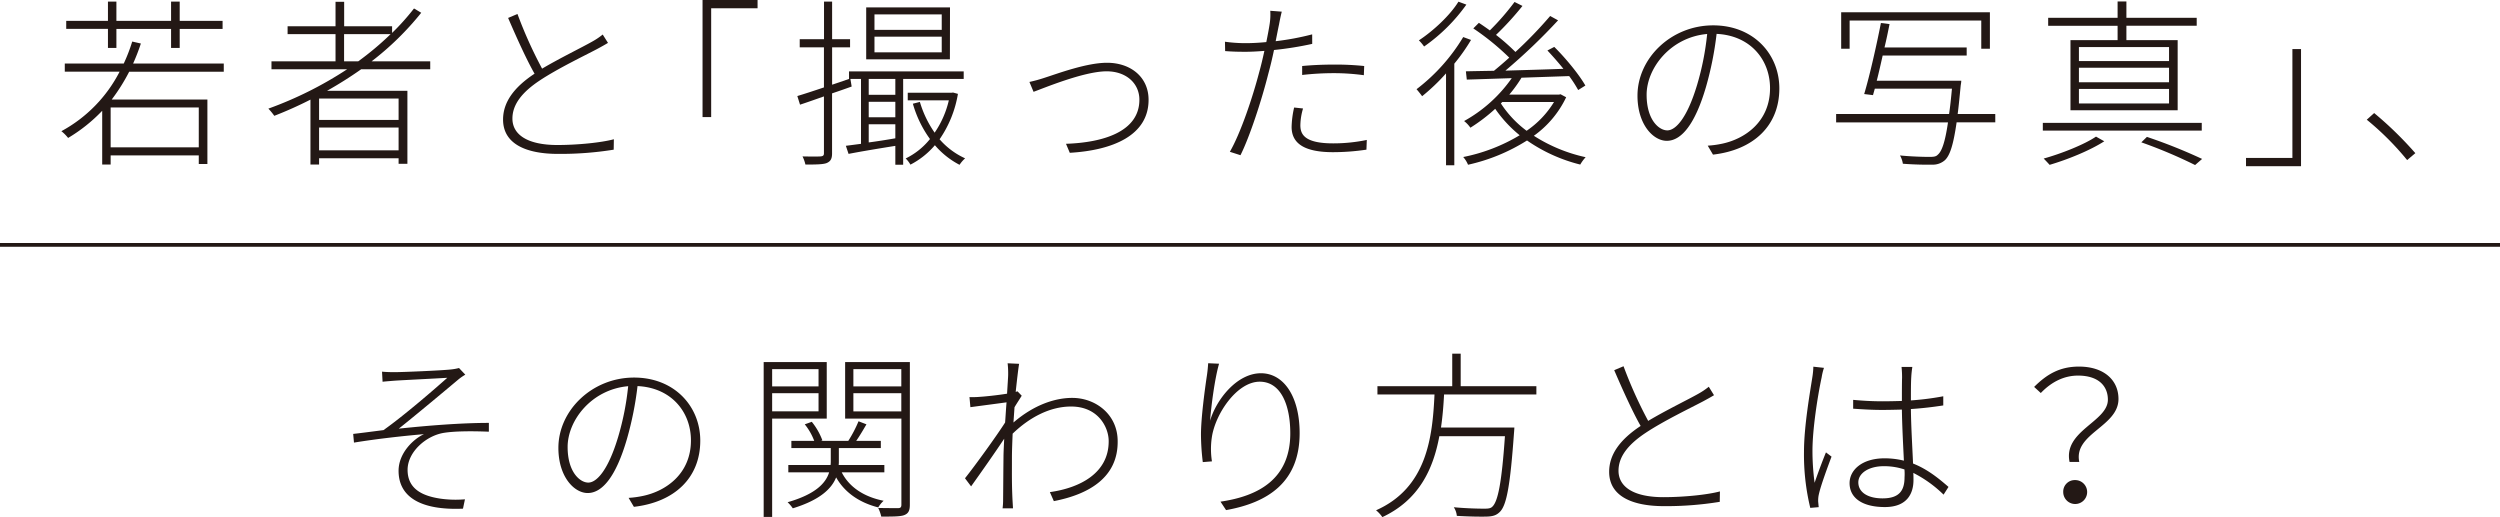
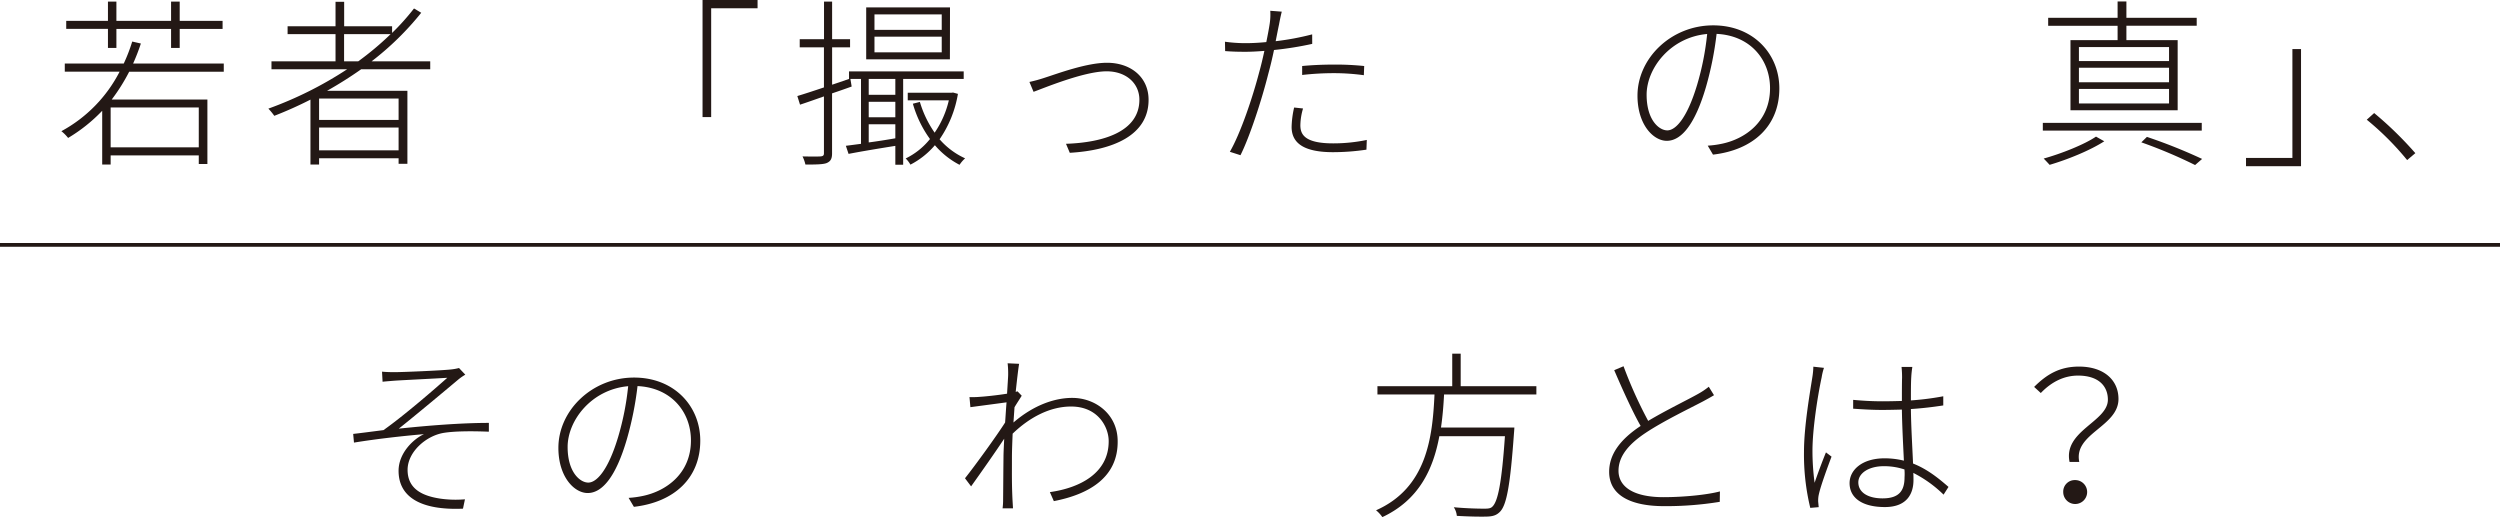
<svg xmlns="http://www.w3.org/2000/svg" viewBox="0 0 990.97 204.98">
  <defs>
    <style>.cls-1{fill:#231815;}.cls-2{fill:none;stroke:#231815;stroke-miterlimit:10;stroke-width:1.49px;}</style>
  </defs>
  <g id="Layer_2" data-name="Layer 2">
    <g id="PC">
      <path class="cls-1" d="M51.2,28.44a73.85,73.85,0,0,1-6.91,11H82.21V65H78.79V61.59H43.86v3.64H40.51V43.91A63.52,63.52,0,0,1,27,54.68,15.74,15.74,0,0,0,24.33,52a55.81,55.81,0,0,0,23.09-23.6H25.68V25.17H49.06a65.58,65.58,0,0,0,3.35-8.7l3.43.78a81,81,0,0,1-3.07,7.92H88.7v3.27Zm-8.41-17H26.25V8.27H42.79V.64h3.35V8.27H67.81V.64h3.42V8.27h17v3.21h-17V19H67.81V11.48H46.14V19H42.79Zm36,31.15H43.86V58.39H78.79Z" />
      <path class="cls-1" d="M143.17,27.45A156.44,156.44,0,0,1,129.62,36h31.87V64.94H158V62.73H126.48v2.5h-3.42V39.49a156.13,156.13,0,0,1-14.33,6.42,26.49,26.49,0,0,0-2.35-2.85,149,149,0,0,0,31.23-15.61h-30V24.31H133V13.54h-19V10.41h19V.71h3.42v9.7h19v2.64a92.58,92.58,0,0,0,8.69-9.7l2.86,1.71A114.28,114.28,0,0,1,147.3,24.31h23.24v3.14ZM158,39.07H126.48v8.48H158Zm0,20.53V50.54H126.48V59.6ZM142,24.31a117.88,117.88,0,0,0,12.83-10.77H136.39V24.31Z" />
-       <path class="cls-1" d="M241,17c-1.29.78-2.71,1.57-4.42,2.49-5,2.64-15.4,7.63-22.53,12.34S203.12,41.42,203.12,47c0,6.34,5.92,10.48,17.82,10.48,8,0,17.33-.93,22.39-2.28l-.07,4.13A132.6,132.6,0,0,1,221.16,61c-12.69,0-21.75-4-21.75-13.61,0-6.85,4.28-12.76,12.48-18.18-3.21-5.63-7.13-14.33-10.48-22.1l3.71-1.57a171.77,171.77,0,0,0,9.76,21.67C222,23,230.64,18.82,234.77,16.47a27.83,27.83,0,0,0,4.14-2.78Z" />
      <path class="cls-1" d="M278.48,0h21.81V3.28H281.9V46.41h-3.42Z" />
      <path class="cls-1" d="M358,31.3v34H354.9V57.82C348.27,58.88,341.5,60,336.36,61l-1.07-3.21c1.72-.21,3.78-.49,6-.78V31.3h-4.2l.5,3c-2.57.93-5.21,1.85-7.77,2.71V60.81c0,2.21-.65,3.21-2.21,3.85-1.36.5-3.93.57-8.35.57A14.54,14.54,0,0,0,318.11,62c3.43.07,6.28.07,7.13,0s1.36-.28,1.36-1.21V38.21c-3.42,1.21-6.63,2.35-9.48,3.28l-1.07-3.42c2.85-.86,6.55-2.07,10.55-3.42V18.75H317V15.54h9.63V.64h3.21v14.9h7.12v3.21h-7.12V33.58l6.7-2.28v-3H382v3Zm18.53-7.77H343.35V2.92h33.22ZM354.9,31.3H344.35v6.27H354.9Zm0,9.05H344.35v6.13H354.9ZM344.35,56.46c3.28-.43,6.91-1,10.55-1.64V49.26H344.35ZM373.29,5.7H346.63v6.13h26.66Zm0,8.84H346.63v6.21h26.66Zm6.42,22.67a44.53,44.53,0,0,1-7.27,18,29.62,29.62,0,0,0,10.12,7.55,13.28,13.28,0,0,0-2.21,2.57,32.54,32.54,0,0,1-9.77-7.77,31.88,31.88,0,0,1-9.69,7.7A11.37,11.37,0,0,0,359,62.81a28.15,28.15,0,0,0,9.63-7.7,44.66,44.66,0,0,1-6.78-14l2.78-.71a42,42,0,0,0,5.85,12.19,37.72,37.72,0,0,0,5.63-12.83H359.82v-3h17.32l.64-.08Z" />
      <path class="cls-1" d="M414.14,30.8c5.13-1.64,16.54-5.92,24.67-5.92,9.34,0,16.47,5.63,16.47,14.69,0,14.11-14.19,20-31.23,21L422.55,57c14.83-.5,29.09-4.85,29.09-17.47,0-6.41-5.13-11.26-13-11.26-9.06,0-25.31,6.84-28.95,8.13l-1.64-3.92A56.22,56.22,0,0,0,414.14,30.8Z" />
      <path class="cls-1" d="M520.15,17.39A132.28,132.28,0,0,1,505,19.82c-.65,3.14-1.43,6.41-2.29,9.55-2.56,10.2-7.34,24.88-11,32.15l-4.21-1.35c4.28-7.42,9-21.46,11.62-31.51.71-2.5,1.43-5.56,2.07-8.49-2.71.22-5.28.36-7.56.36-2.92,0-5.35-.07-8-.28l-.07-3.71a58.28,58.28,0,0,0,8.19.57c2.43,0,5.21-.14,8.2-.43.64-3.14,1.14-5.84,1.36-7.41a24.46,24.46,0,0,0,.21-5l4.56.35c-.35,1.36-.85,3.71-1.07,5-.42,1.93-.85,4.21-1.35,6.71a105.5,105.5,0,0,0,14.47-2.71ZM516.51,43a24.51,24.51,0,0,0-1.06,6.63c0,3.49,1.49,7.2,13,7.2a65.13,65.13,0,0,0,13.33-1.36l-.14,3.85a89.89,89.89,0,0,1-13.26,1c-10.69,0-16.4-3.06-16.4-10a37.55,37.55,0,0,1,1-7.7Zm-.35-16.83c3.49-.35,8-.57,12.47-.57a110.63,110.63,0,0,1,12.12.57l-.14,3.64A87.91,87.91,0,0,0,528.85,29a109.7,109.7,0,0,0-12.69.72Z" />
-       <path class="cls-1" d="M583.1,15.83a75,75,0,0,1-6.63,9.41V65.51h-3.28V29.09a79.5,79.5,0,0,1-9.48,9.05c-.43-.64-1.64-2.14-2.21-2.78A73.56,73.56,0,0,0,580,14.69Zm-1.85-14a68.71,68.71,0,0,1-16.76,16.61A16.29,16.29,0,0,0,562.43,16c5.84-3.85,12.4-10,15.68-15.33Zm39.56,36.72A39.6,39.6,0,0,1,608,53.82a62.58,62.58,0,0,0,20.53,8.49,17,17,0,0,0-2.14,2.92,63.85,63.85,0,0,1-21.1-9.55,73.49,73.49,0,0,1-23.38,9.62A10.84,10.84,0,0,0,580,62.24a69.78,69.78,0,0,0,22.38-8.63,50,50,0,0,1-9.7-10.48,67.66,67.66,0,0,1-9.83,7.49,12.15,12.15,0,0,0-2.5-2.64,56.26,56.26,0,0,0,18.89-17c-6.77.21-12.9.43-17.82.57l-.36-3.28c3.14-.07,6.92-.14,11.13-.21,1.92-1.57,4-3.35,6.06-5.21A98.91,98.91,0,0,0,584,11.26l2.21-2.21c1.42.93,2.85,1.93,4.35,3A99,99,0,0,0,600.35.78l3.14,1.57A117.59,117.59,0,0,1,593,13.83a81.19,81.19,0,0,1,7.7,6.77A167,167,0,0,0,614.47,6.34l3.13,1.72A232.33,232.33,0,0,1,596.72,28c7.13-.22,15.11-.43,23-.72-2-2.49-4.27-5.06-6.34-7.27l2.71-1.42c4.7,4.63,10,11.19,12.33,15.32l-2.85,1.78A48.61,48.61,0,0,0,622,30.16l-18.89.64a54,54,0,0,1-4.85,6.7h19.68l.64-.14ZM594.93,41a42,42,0,0,0,10.2,10.84A37.35,37.35,0,0,0,616,40.42H595.5Z" />
      <path class="cls-1" d="M676.92,57.74a38.71,38.71,0,0,0,5.7-.78c9.13-1.92,19-8.77,19-22,0-11.19-7.7-20.89-21.18-21.53a131.16,131.16,0,0,1-4.2,21c-4.28,14.69-9.7,21.39-15.54,21.39-5.35,0-11.62-6.42-11.62-17.9,0-14.82,13.33-27.87,30-27.87,16,0,26.23,11.41,26.23,25,0,14.76-10.19,24.38-26.3,26.24Zm-.22-44.27c-14.54,1.29-24,13.55-24,24.1,0,10,4.92,14.11,8.2,14.11s7.84-4.77,11.83-18.1A108.51,108.51,0,0,0,676.7,13.47Z" />
-       <path class="cls-1" d="M790.91,48.48H775.58c-1.28,8.91-2.63,13.11-4.63,15a7.22,7.22,0,0,1-5.2,1.78c-2.21.07-6.85,0-11.48-.36a9.26,9.26,0,0,0-1.14-3.28c5.06.5,10,.57,11.62.57s2.63-.07,3.35-.85c1.64-1.36,2.92-5.06,4.06-12.83H727.82V45.2h44.77c.43-2.85.78-6.2,1.14-10.05H743.15l-.72,2.56-3.49-.43c2.14-7.12,4.92-19.39,6.63-28.16l3.42.43c-.57,2.85-1.21,6.06-2,9.27h32.58V22h-33.3c-.78,3.49-1.57,7-2.35,10h33.51a11.7,11.7,0,0,1-.22,1.78c-.43,4.42-.78,8.13-1.21,11.41h14.9ZM733.17,19.32h-3.35V4.85h58.95V19.32h-3.42V8.13H733.17Z" />
      <path class="cls-1" d="M872.75,51.76h-63V48.69h63ZM834.11,56c-5.63,3.64-14.61,7.27-21.67,9.34-.57-.64-1.64-1.78-2.35-2.49,7.13-2,16.11-5.56,20.74-8.7Zm5.28-45.77H811.87V7.06h27.52V.57h3.49V7.06h27.87v3.13H842.88V15.9H863.2V43.7H820.71V15.9h18.68Zm20.39,8.42H824.06v5.56h35.72Zm0,8.19H824.06v5.78h35.72Zm0,8.42H824.06V41h35.72Zm-8.77,19A209.64,209.64,0,0,1,872.89,63l-2.78,2.42a190.07,190.07,0,0,0-21.31-9Z" />
      <path class="cls-1" d="M912.1,65.87H890.29V62.59h18.39V19.46h3.42Z" />
      <path class="cls-1" d="M954.16,63.45a111.82,111.82,0,0,0-16-16l2.93-2.64a142.68,142.68,0,0,1,16.32,15.9Z" />
      <path class="cls-1" d="M156.43,147.52c3.06,0,18.46-.64,22.31-1.07a21.33,21.33,0,0,0,3.21-.57l2.49,2.64a19.81,19.81,0,0,0-2.78,1.93c-5.34,4.49-17.46,14.61-23.59,19.46,11.47-1.21,24.66-2.28,35.71-2.28v3.49c-7-.29-13.54-.21-17.68.43-7.13,1.07-14.54,7.55-14.54,14.68,0,7.92,6.41,10.41,12.9,11.41a43,43,0,0,0,9.84.28l-.78,3.71c-16.76.71-25.53-4.63-25.53-15,0-7,5.78-12.55,10.06-14.54-8.2.71-18.54,1.85-27.74,3.35L140,172c3.85-.43,8.48-1.07,12-1.5,8.49-6,20.82-16.75,25.31-20.75-3.21.22-17.61.93-20.74,1.14-1.86.15-3.78.29-4.92.43l-.22-4C152.79,147.45,154.36,147.52,156.43,147.52Z" />
      <path class="cls-1" d="M249.17,197.35a38.67,38.67,0,0,0,5.71-.78c9.12-1.92,19-8.77,19-22,0-11.19-7.7-20.89-21.17-21.53a131.16,131.16,0,0,1-4.21,21c-4.27,14.69-9.69,21.39-15.54,21.39-5.34,0-11.62-6.42-11.62-17.9,0-14.82,13.33-27.87,30-27.87,16,0,26.24,11.41,26.24,25,0,14.76-10.2,24.38-26.31,26.24ZM249,153.08c-14.54,1.29-24,13.55-24,24.1,0,10,4.92,14.11,8.19,14.11s7.85-4.77,11.84-18.1A109.34,109.34,0,0,0,249,153.08Z" />
-       <path class="cls-1" d="M306.07,165.92v39h-3.36V143.53h25v22.39Zm0-19.61v6.85h18.39v-6.85Zm18.39,16.75v-7.2H306.07v7.2Zm9.19,24.17c2.93,5.78,8.7,9.7,16.61,11.27a10.75,10.75,0,0,0-2.13,2.63c-7.63-1.92-13.41-6.06-16.69-11.9-1.78,4.42-6.27,8.91-17.18,12.26a15.85,15.85,0,0,0-2.06-2.42c11.26-3.21,15.18-7.7,16.46-11.84H312.48v-2.92h16.75a10.79,10.79,0,0,0,.08-1.57v-5.13H313.69v-2.85h9.06A23.68,23.68,0,0,0,319,168.2l2.78-1a26,26,0,0,1,4.2,7.34l-.57.22h10.84a49.66,49.66,0,0,0,4.06-7.77l3.14,1.21c-1.28,2.21-2.71,4.63-4.06,6.56h9.76v2.85H332.51v5.2a10.76,10.76,0,0,1-.07,1.5h18.11v2.92Zm27,12.83c0,2.36-.57,3.5-2.28,4.14-1.5.57-4.56.57-9.05.57a15.32,15.32,0,0,0-1.21-3.42c3.63.07,6.84.07,7.84.07s1.35-.36,1.35-1.36V165.92H335V143.53h25.66Zm-22.38-53.75v6.85h19v-6.85Zm19,16.75v-7.2h-19v7.2Z" />
      <path class="cls-1" d="M405,156.86c-.79,1.29-1.93,3-2.86,4.56-.14,2-.28,4.07-.42,6.06,8.12-7,16.46-9.76,23.31-9.76,9.19,0,18,6.49,18,17.18.15,14.18-11.12,21-25.3,23.74l-1.57-3.57c11.69-1.64,23.38-7.41,23.31-20.24,0-5.42-4.13-13.69-14.9-13.69-8.48,0-16.61,4.42-23.17,10.76-.14,3.5-.28,6.78-.28,9.63,0,6.84-.07,10.19.21,16.32l.21,3.64h-4.13a25.56,25.56,0,0,0,.21-3.57c.07-6.77.07-9.62.15-16.75,0-1.57.14-4.2.28-7.27-3.63,5.49-9.05,13.19-13.12,18.89l-2.42-3.21c3.92-4.91,12.55-16.82,15.9-22.1.21-2.7.35-5.48.57-8-3.07.43-9.63,1.28-14.33,1.92l-.36-4a32.46,32.46,0,0,0,3.71-.07c2.35-.14,7.27-.64,11.19-1.28.22-3.78.43-6.7.43-7.49a34.78,34.78,0,0,0-.21-4.56l4.56.21c-.29,1.57-.79,5.78-1.36,11.12l.72-.21Z" />
-       <path class="cls-1" d="M483.22,144.17c-1.78,6.21-3.13,17-3.56,22.6,2.49-8.41,10.62-18.82,20.17-18.82,9.06,0,15.33,9.27,15.33,23.74,0,19.32-12.4,27.52-29.16,30.51l-2.21-3.35c15.12-2.21,27.66-9,27.66-27.09,0-11.33-3.78-20.46-12.12-20.46-9.12,0-17.75,13-19,22.24a31.52,31.52,0,0,0,.07,9.34l-3.63.29a94.06,94.06,0,0,1-.72-10.84c0-6.77,1.57-18.18,2.28-23a53.3,53.3,0,0,0,.57-5.35Z" />
      <path class="cls-1" d="M572.41,156.36c-.22,4.28-.57,8.7-1.22,13.12h29.09s-.07,1.35-.14,2c-1.5,21-2.93,28.8-5.63,31.44-1.36,1.35-2.78,1.78-5.21,1.85s-7,0-11.83-.29a7.41,7.41,0,0,0-1.21-3.42c5.27.5,10.26.57,12,.57,1.57,0,2.57-.07,3.28-.78,2.21-2.07,3.71-9.34,5-27.95h-26c-2.42,13-8,25.24-22.59,32.08a12.9,12.9,0,0,0-2.5-2.71c20.1-8.91,22.38-28.8,23.17-45.91H546v-3.28h29.65v-12.9H579v12.9h30v3.28Z" />
      <path class="cls-1" d="M679.41,156.65c-1.28.78-2.71,1.57-4.42,2.49-5,2.64-15.4,7.63-22.53,12.34s-10.9,9.55-10.9,15.11c0,6.34,5.91,10.48,17.82,10.48,8,0,17.32-.93,22.38-2.28l-.07,4.13a132.41,132.41,0,0,1-22.1,1.71c-12.69,0-21.74-4-21.74-13.61,0-6.85,4.28-12.76,12.48-18.18-3.21-5.63-7.13-14.33-10.48-22.1l3.7-1.57a171.7,171.7,0,0,0,9.77,21.67c7.13-4.27,15.76-8.41,19.89-10.76a27.7,27.7,0,0,0,4.13-2.78Z" />
      <path class="cls-1" d="M723,145.81a23,23,0,0,0-.92,3.78c-1.64,7.63-3.64,20.67-3.64,29.09a95,95,0,0,0,.85,12.69c1.22-3.64,3.21-8.91,4.5-12.05L726,181c-1.64,4.35-4.28,11.55-5,14.83a11,11,0,0,0-.29,3.06c.07.64.14,1.57.21,2.14l-3.35.29a89.66,89.66,0,0,1-2.49-22.25c0-10.19,2.42-23.73,3.35-29.79a30.37,30.37,0,0,0,.36-3.93Zm47.41,50.26a48.35,48.35,0,0,0-12-8.62c.07,1,.07,2,.07,2.85,0,4.84-2.13,10.69-11.33,10.69s-14-3.78-14-9.48c0-5.13,4.84-9.84,13.9-9.84a32,32,0,0,1,7.63.93c-.29-6.06-.72-14.19-.79-20.25-2.57.07-5.2.14-7.77.14-4,0-7.48-.21-11.55-.49v-3.5c3.92.36,7.63.57,11.69.57,2.57,0,5.14-.07,7.63-.14,0-3.71,0-7.06.07-9.34a38.8,38.8,0,0,0-.21-4.13h4.28a39.2,39.2,0,0,0-.43,4.06c-.14,2.21-.14,5.92-.14,9.2a110,110,0,0,0,12.83-1.64v3.63c-4.14.64-8.41,1.14-12.83,1.43.07,7,.57,15,.85,21.6,5.63,2.21,10.12,5.84,14.05,9.27Zm-15.54-10a25.73,25.73,0,0,0-8.13-1.28c-6,0-10.12,2.78-10.12,6.41,0,3.92,3.71,6.35,9.62,6.35,6.85,0,8.7-3.35,8.7-8.41C755,188.3,755,187.3,754.91,186.09Z" />
      <path class="cls-1" d="M835.54,158.43c0-5.27-3.57-9.55-11.84-9.55-5.2,0-10.26,2.21-14.75,6.91l-2.64-2.42c4.85-4.85,10-8.06,17.75-8.06,9.91,0,15.68,5.35,15.68,12.84,0,11-17.89,13.68-15.54,24.95h-3.85C817.79,170.76,835.54,167.2,835.54,158.43Zm-13,31.87a4.74,4.74,0,1,1-4.7,4.7A4.56,4.56,0,0,1,822.49,190.3Z" />
      <line class="cls-2" y1="97.07" x2="990.97" y2="97.07" />
    </g>
  </g>
</svg>